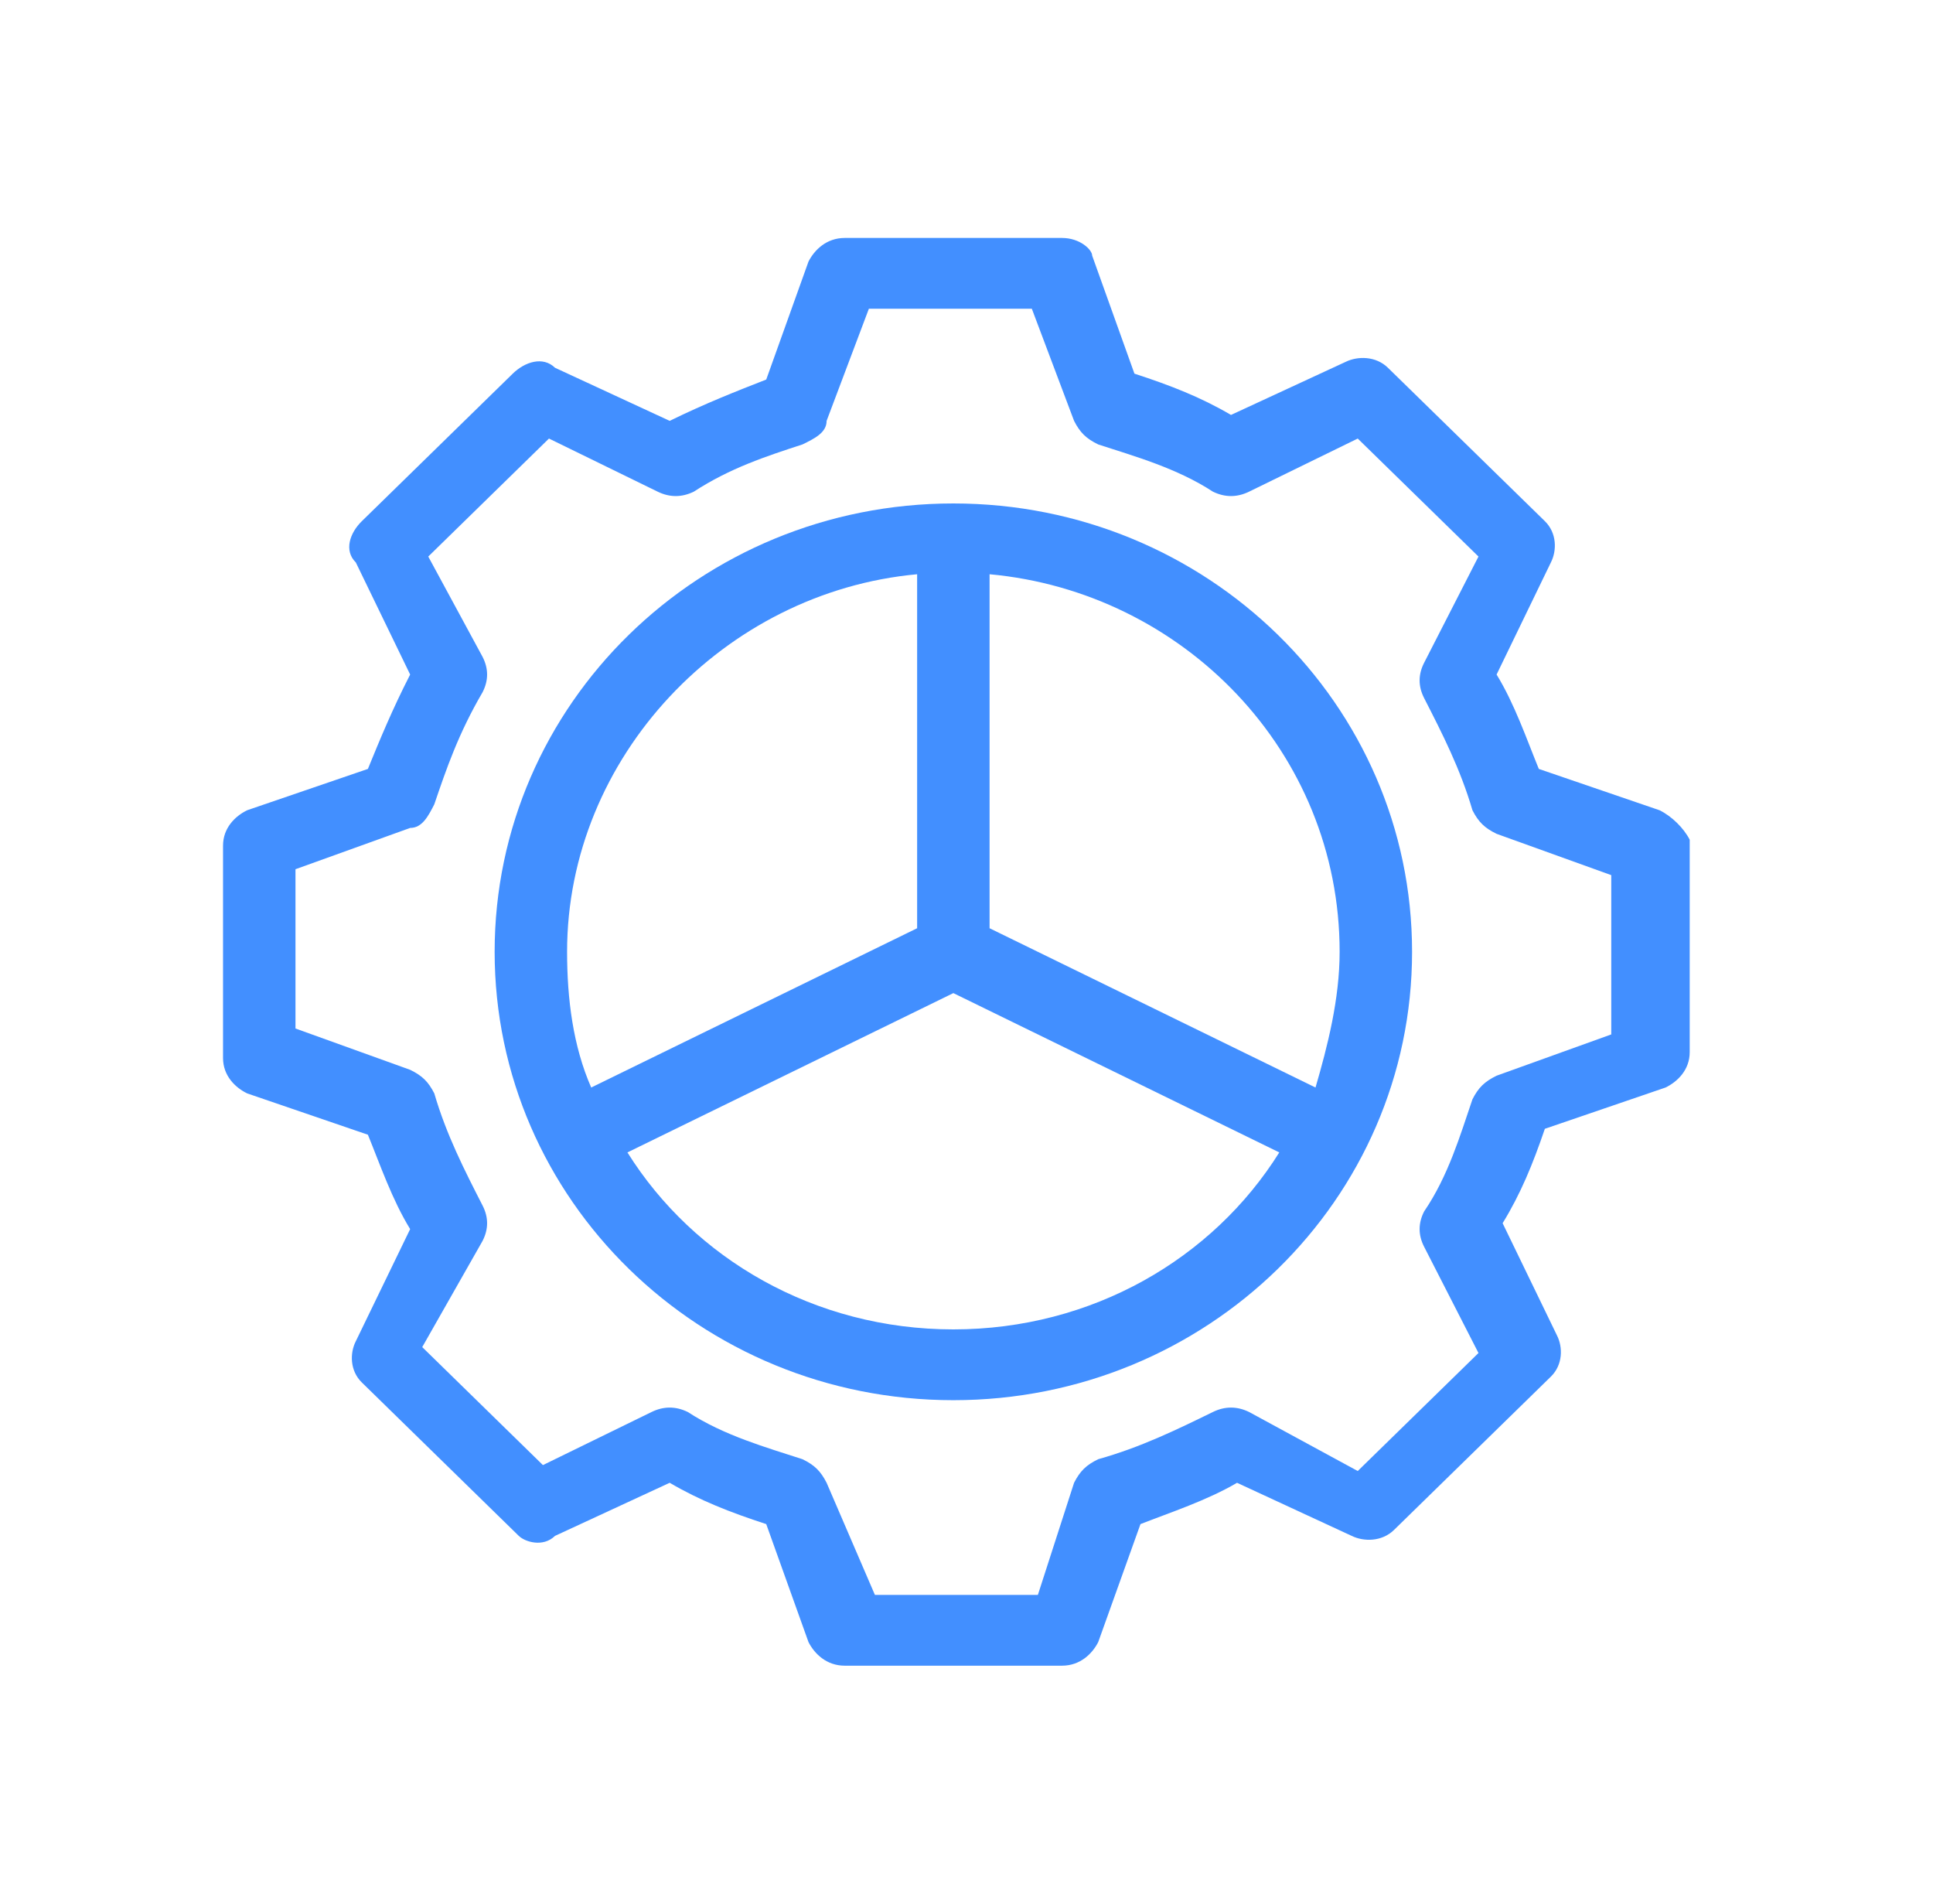
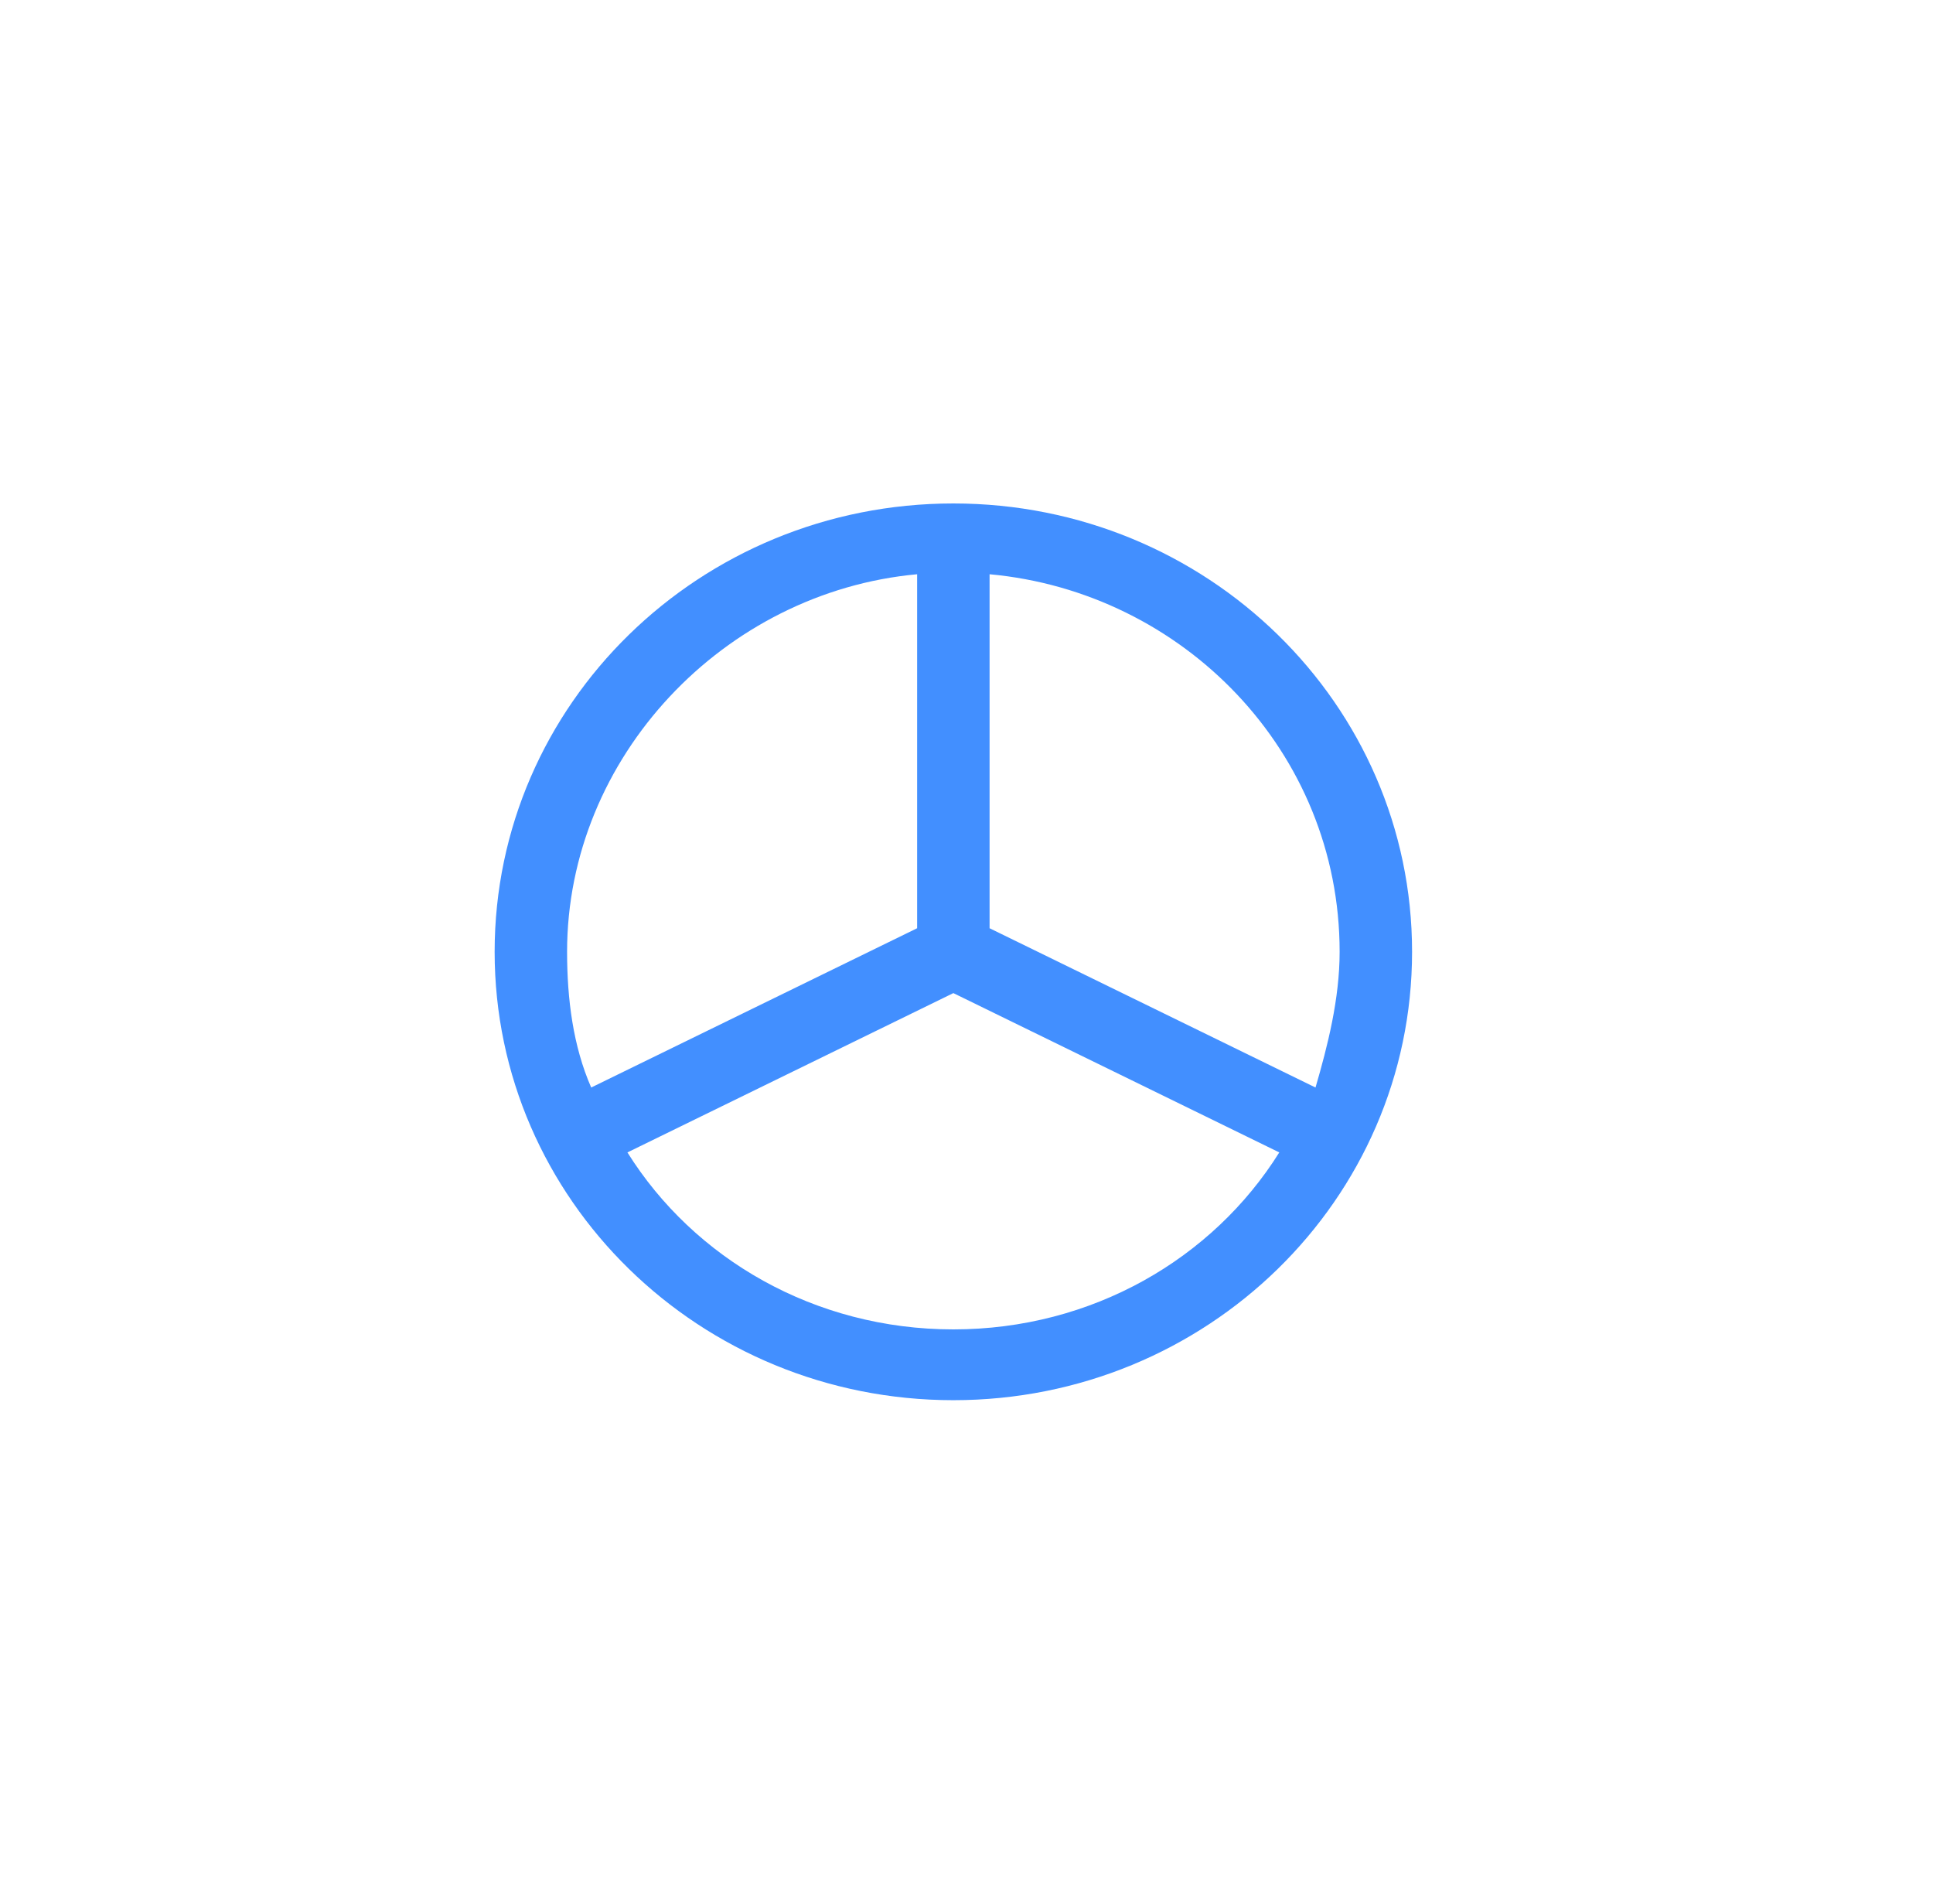
<svg xmlns="http://www.w3.org/2000/svg" width="65" height="64" viewBox="0 0 65 64" fill="none">
-   <path d="M55.804 27.24L51.745 25.851C51.339 24.86 50.933 23.669 50.325 22.678L52.151 18.909C52.354 18.512 52.354 17.917 51.948 17.521L46.671 12.364C46.265 11.967 45.657 11.967 45.251 12.165L41.394 13.95C40.38 13.355 39.365 12.959 38.147 12.562L36.726 8.595C36.726 8.397 36.32 8 35.711 8H28.405C27.796 8 27.39 8.397 27.187 8.793L25.766 12.76C24.752 13.157 23.737 13.554 22.519 14.149L18.663 12.364C18.257 11.967 17.648 12.165 17.242 12.562L12.168 17.521C11.762 17.917 11.559 18.512 11.965 18.909L13.792 22.678C13.183 23.868 12.777 24.86 12.371 25.851L8.312 27.24C7.906 27.438 7.5 27.835 7.5 28.43V35.57C7.5 36.165 7.906 36.562 8.312 36.76L12.371 38.149C12.777 39.141 13.183 40.331 13.792 41.322L11.965 45.091C11.762 45.488 11.762 46.083 12.168 46.479L17.445 51.636C17.648 51.835 18.257 52.033 18.663 51.636L22.519 49.851C23.534 50.446 24.549 50.843 25.766 51.24L27.187 55.207C27.39 55.603 27.796 56 28.405 56H35.711C36.32 56 36.726 55.603 36.929 55.207L38.35 51.24C39.365 50.843 40.583 50.446 41.597 49.851L45.453 51.636C45.859 51.835 46.468 51.835 46.874 51.438L52.151 46.281C52.557 45.884 52.557 45.289 52.354 44.893L50.528 41.124C51.136 40.132 51.542 39.141 51.948 37.95L56.007 36.562C56.413 36.364 56.819 35.967 56.819 35.372V28.231C56.616 27.835 56.21 27.438 55.804 27.24ZM54.181 34.777L50.325 36.165C49.919 36.364 49.716 36.562 49.513 36.959C49.107 38.149 48.701 39.537 47.889 40.727C47.686 41.124 47.686 41.521 47.889 41.917L49.716 45.488L45.656 49.455L42.003 47.471C41.597 47.273 41.191 47.273 40.785 47.471C39.568 48.066 38.35 48.661 36.929 49.058C36.523 49.256 36.32 49.455 36.117 49.851L34.9 53.62H29.42L27.796 49.851C27.593 49.455 27.39 49.256 26.984 49.058C25.766 48.661 24.346 48.264 23.128 47.471C22.722 47.273 22.316 47.273 21.91 47.471L18.257 49.256L14.198 45.289L16.227 41.719C16.43 41.322 16.43 40.926 16.227 40.529C15.618 39.339 15.009 38.149 14.604 36.76C14.401 36.364 14.198 36.165 13.792 35.967L9.936 34.578V29.223L13.792 27.835C14.198 27.835 14.401 27.438 14.604 27.041C15.009 25.851 15.415 24.661 16.227 23.273C16.43 22.876 16.43 22.479 16.227 22.083L14.401 18.711L18.46 14.744L22.113 16.529C22.519 16.727 22.925 16.727 23.331 16.529C24.549 15.736 25.766 15.339 26.984 14.942C27.39 14.744 27.796 14.546 27.796 14.149L29.217 10.38H34.697L36.117 14.149C36.32 14.546 36.523 14.744 36.929 14.942C38.147 15.339 39.568 15.736 40.785 16.529C41.191 16.727 41.597 16.727 42.003 16.529L45.656 14.744L49.716 18.711L47.889 22.281C47.686 22.678 47.686 23.074 47.889 23.471C48.498 24.661 49.107 25.851 49.513 27.24C49.716 27.636 49.919 27.835 50.325 28.033L54.181 29.422V34.777Z" fill="#428FFF" />
  <path d="M32.058 16.926C23.534 16.926 16.633 23.669 16.633 32C16.633 40.331 23.534 47.074 32.058 47.074C40.582 47.074 47.483 40.331 47.483 32C47.483 23.669 40.582 16.926 32.058 16.926ZM30.84 19.306V31.207L19.88 36.562C19.271 35.173 19.069 33.587 19.069 32C19.069 25.454 24.345 19.901 30.84 19.306ZM32.058 44.694C27.39 44.694 23.331 42.314 21.098 38.744L32.058 33.388L43.018 38.744C40.785 42.314 36.726 44.694 32.058 44.694ZM44.236 36.562L33.276 31.207V19.306C39.77 19.901 45.047 25.256 45.047 32C45.047 33.587 44.641 35.173 44.236 36.562Z" fill="#428FFF" />
</svg>